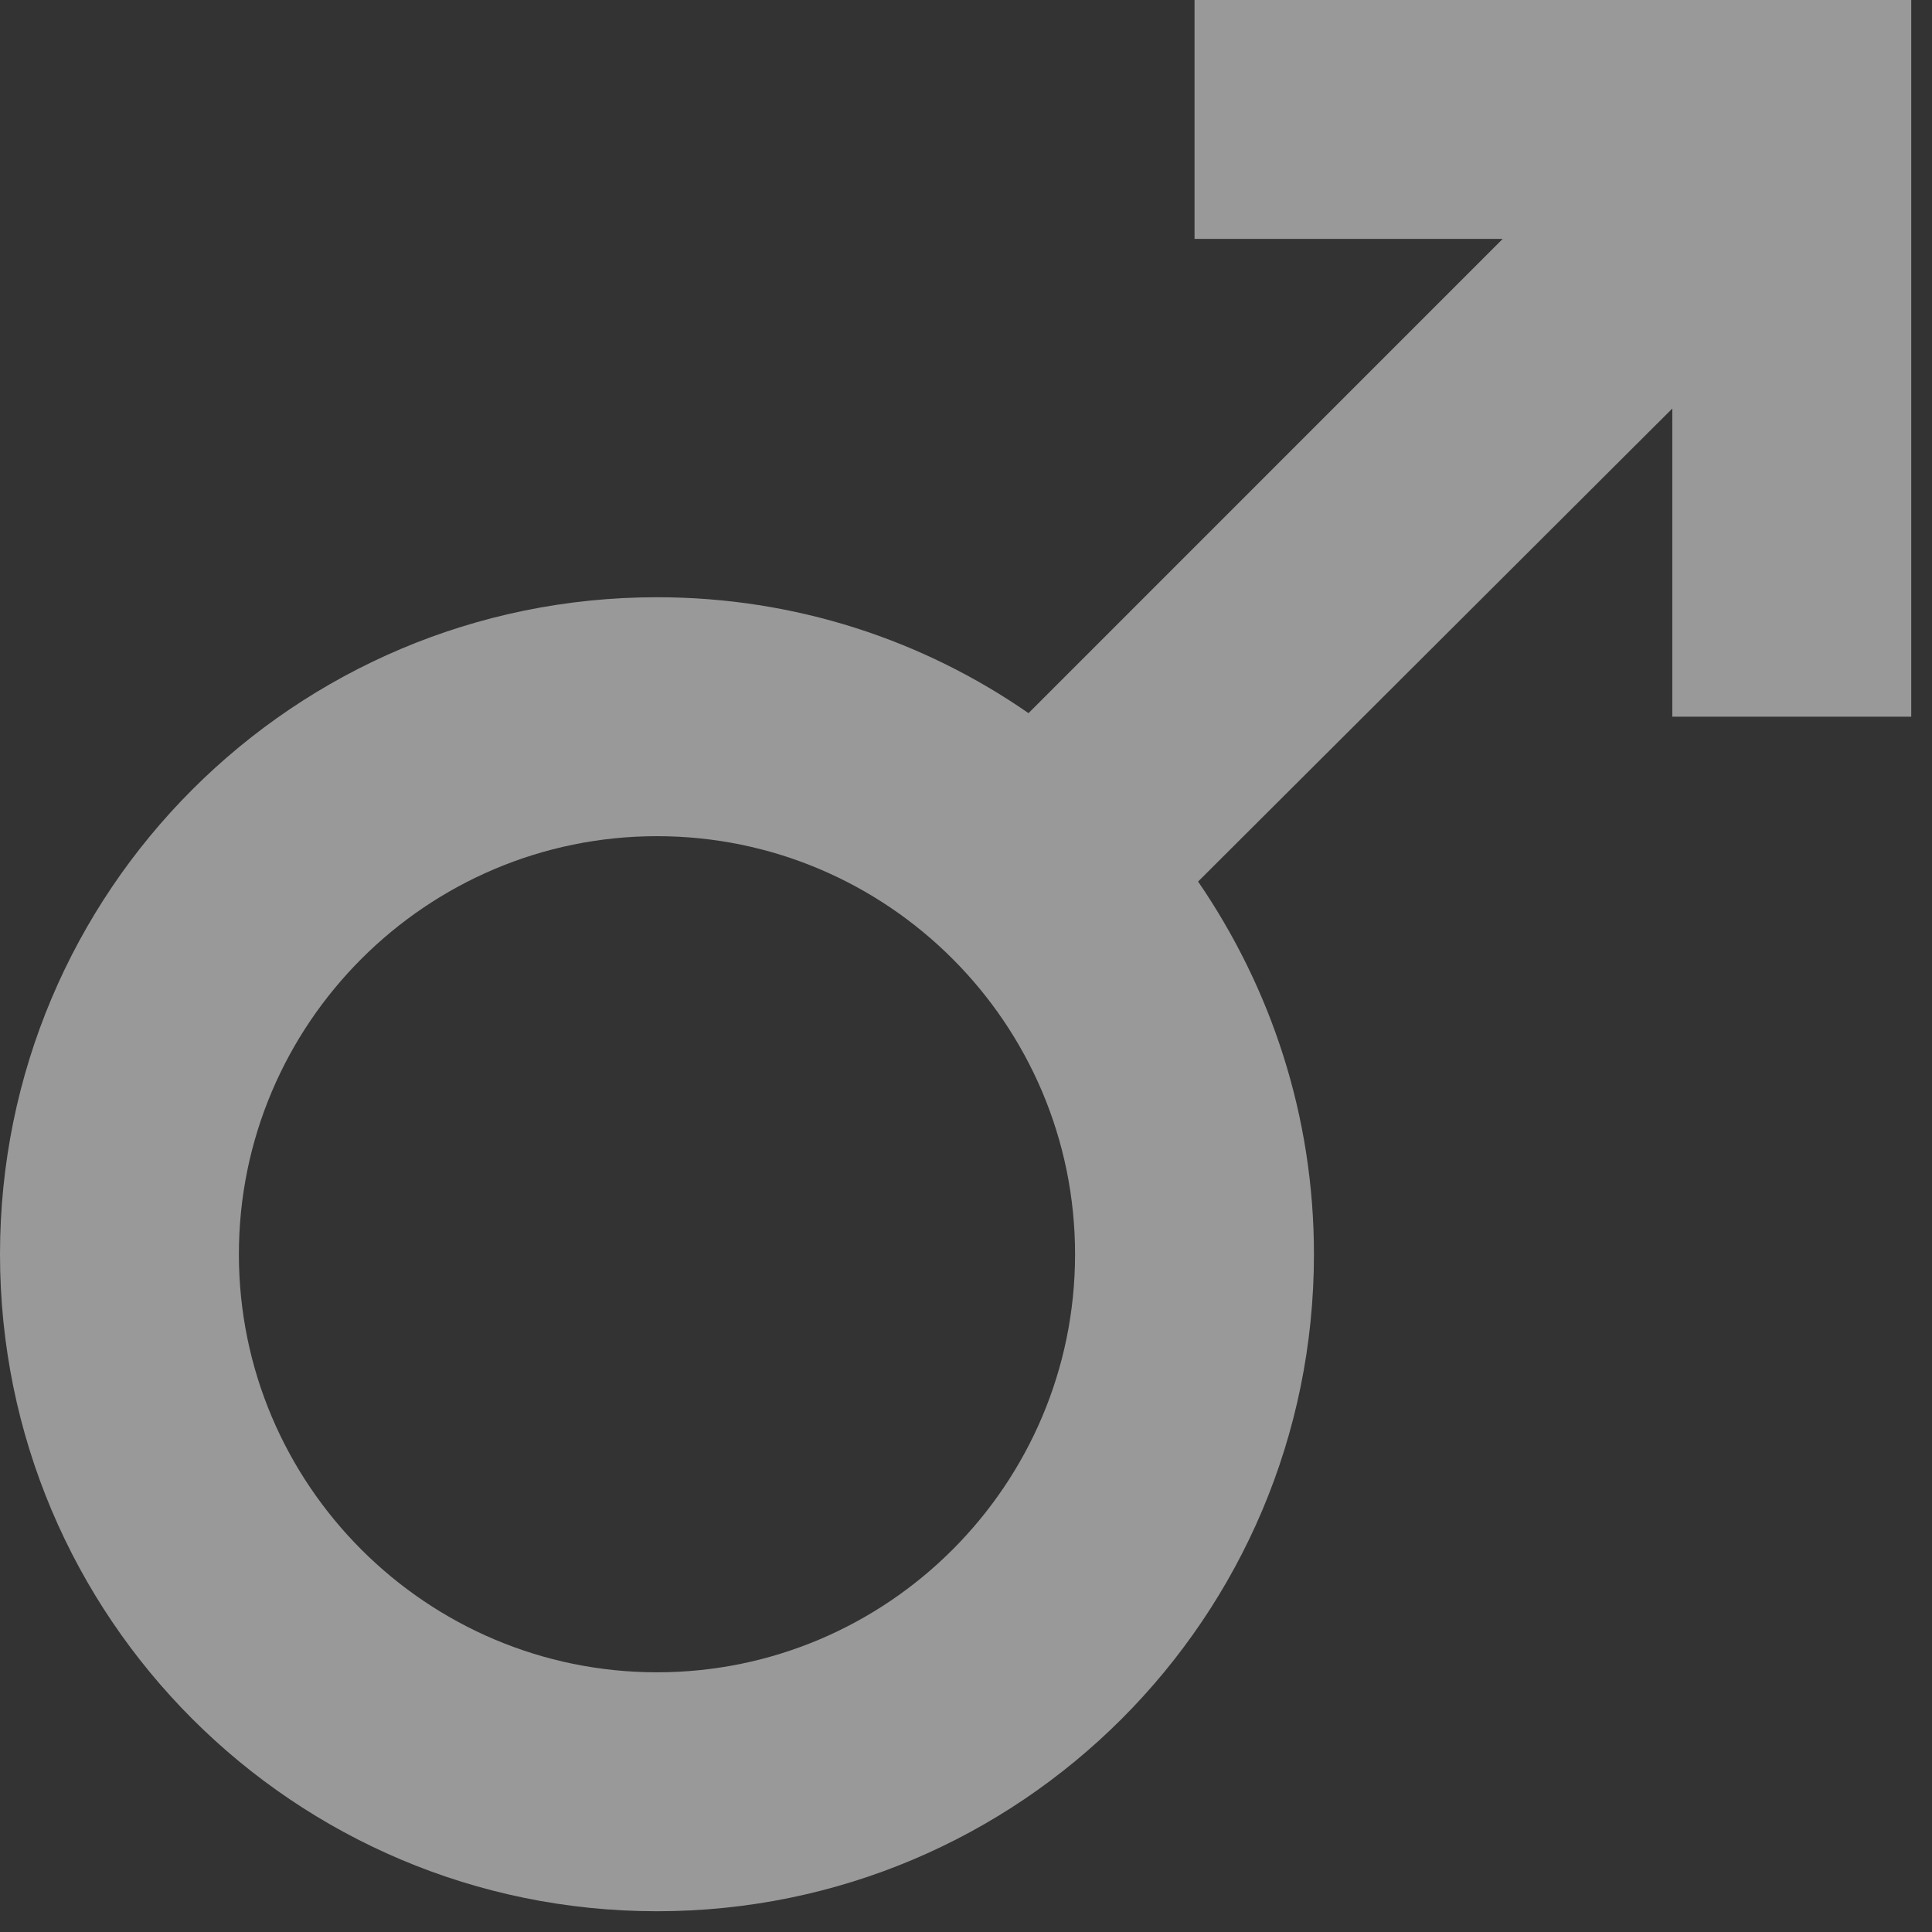
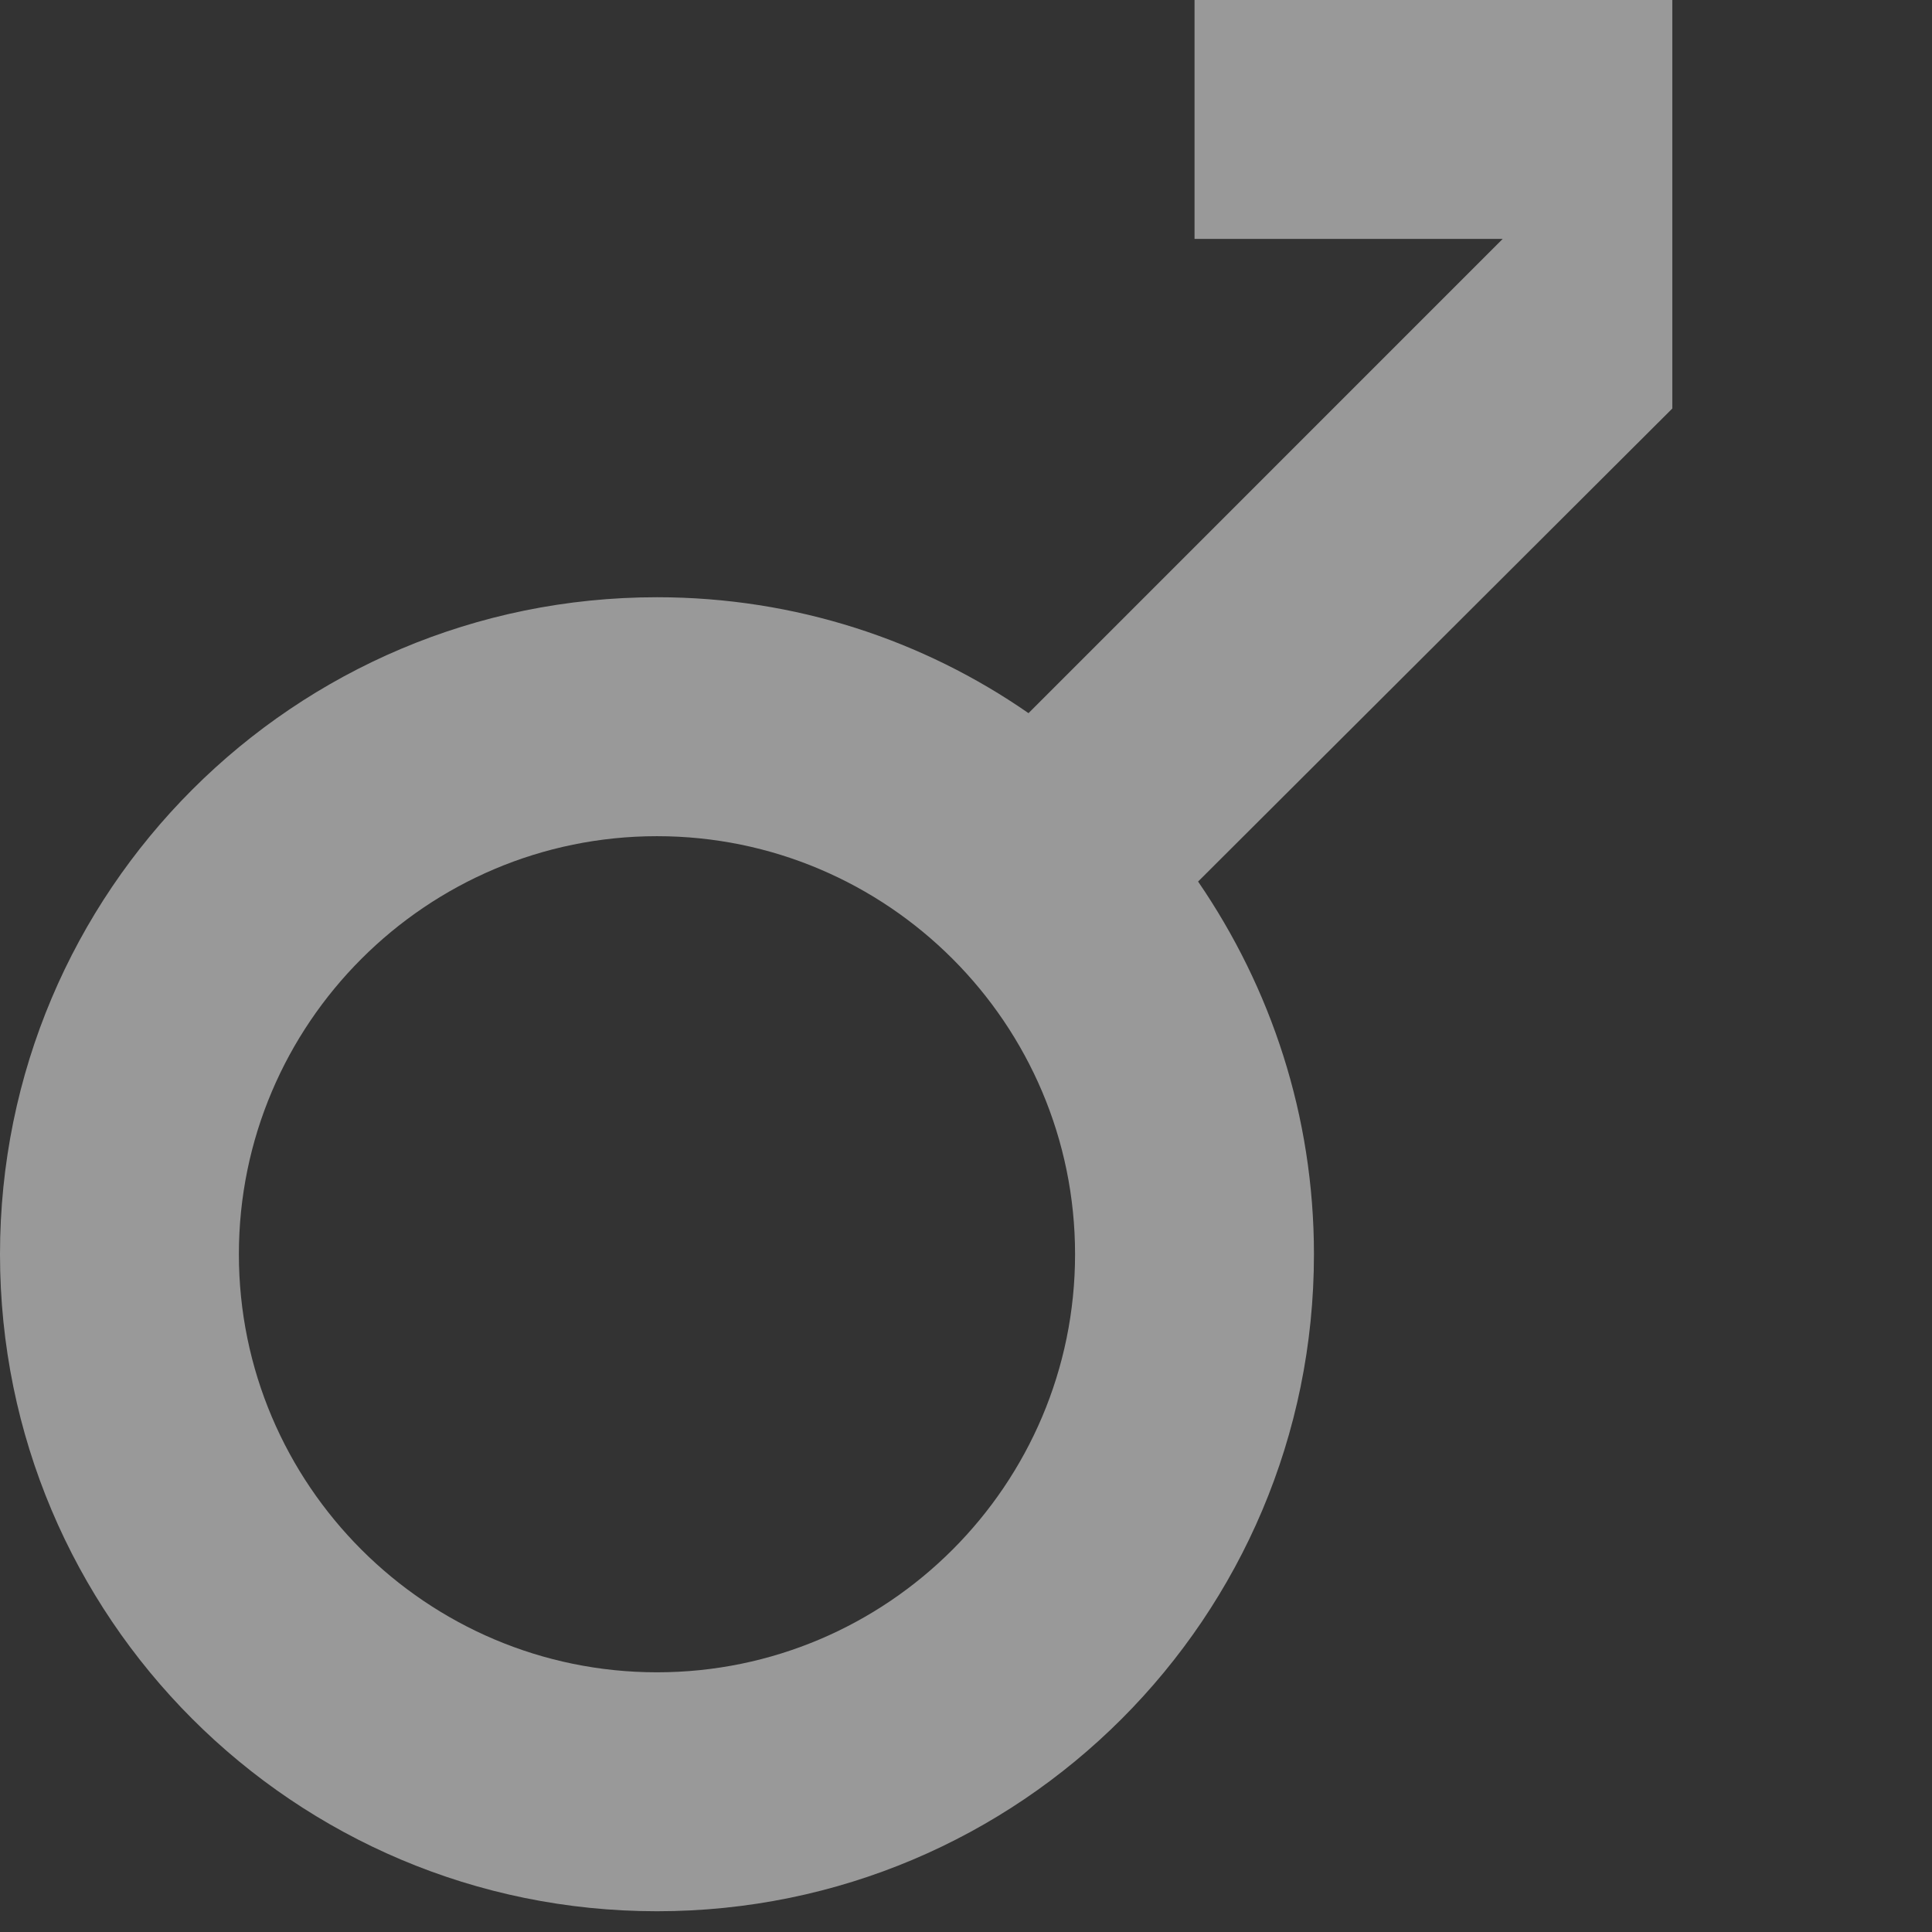
<svg xmlns="http://www.w3.org/2000/svg" width="31" height="31" viewBox="0 0 31 31" fill="none">
  <rect x="0" y="0" width="31" height="31" fill="#333333" stroke="none" />
-   <path d="M10.542 13.417C14.241 13.417 17.25 16.426 17.25 20.125C17.25 23.824 14.241 26.833 10.542 26.833C6.843 26.833 3.833 23.824 3.833 20.125C3.833 16.426 6.843 13.417 10.542 13.417ZM10.542 9.583C4.715 9.583 0 14.298 0 20.125C0 25.952 4.715 30.667 10.542 30.667C16.368 30.667 21.083 25.952 21.083 20.125C21.083 17.902 20.393 15.851 19.224 14.145L26.833 6.555V11.5H30.667V0H19.167V3.833H24.112L16.503 11.443C14.816 10.273 12.765 9.583 10.542 9.583Z" fill="white" fill-opacity="0.5" />
+   <path d="M10.542 13.417C14.241 13.417 17.25 16.426 17.25 20.125C17.25 23.824 14.241 26.833 10.542 26.833C6.843 26.833 3.833 23.824 3.833 20.125C3.833 16.426 6.843 13.417 10.542 13.417ZM10.542 9.583C4.715 9.583 0 14.298 0 20.125C0 25.952 4.715 30.667 10.542 30.667C16.368 30.667 21.083 25.952 21.083 20.125C21.083 17.902 20.393 15.851 19.224 14.145L26.833 6.555V11.5V0H19.167V3.833H24.112L16.503 11.443C14.816 10.273 12.765 9.583 10.542 9.583Z" fill="white" fill-opacity="0.5" />
</svg>